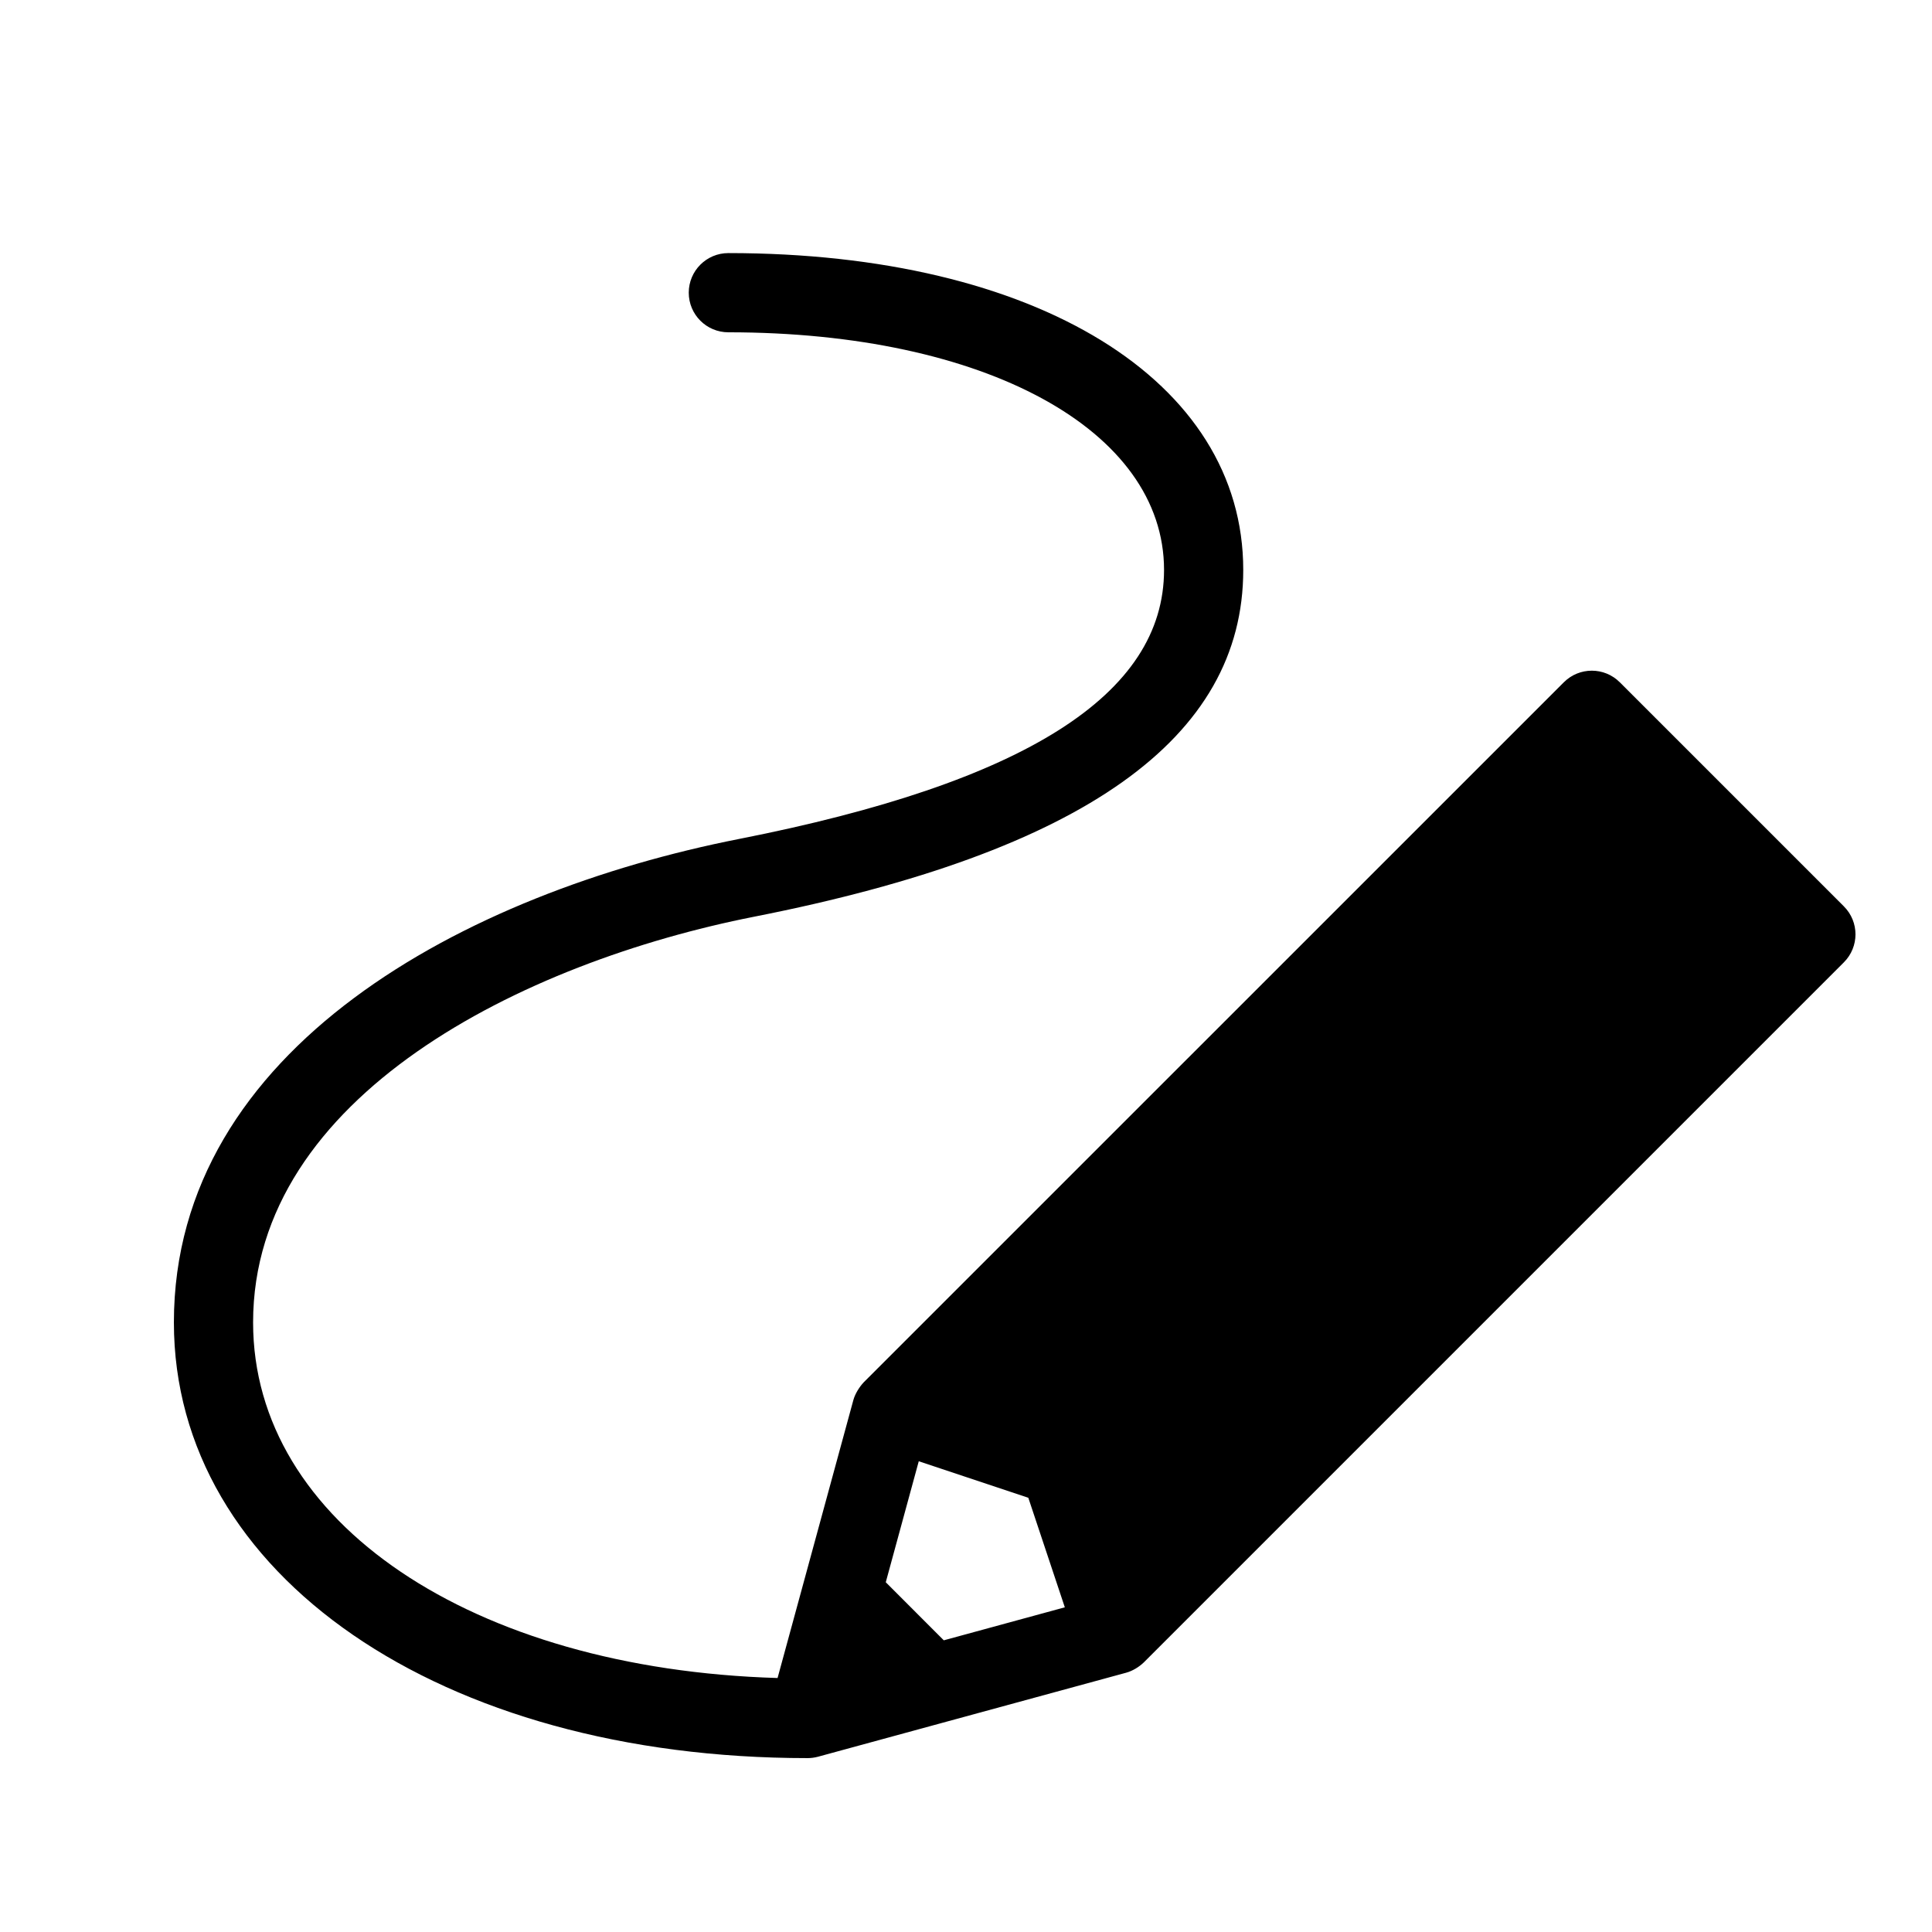
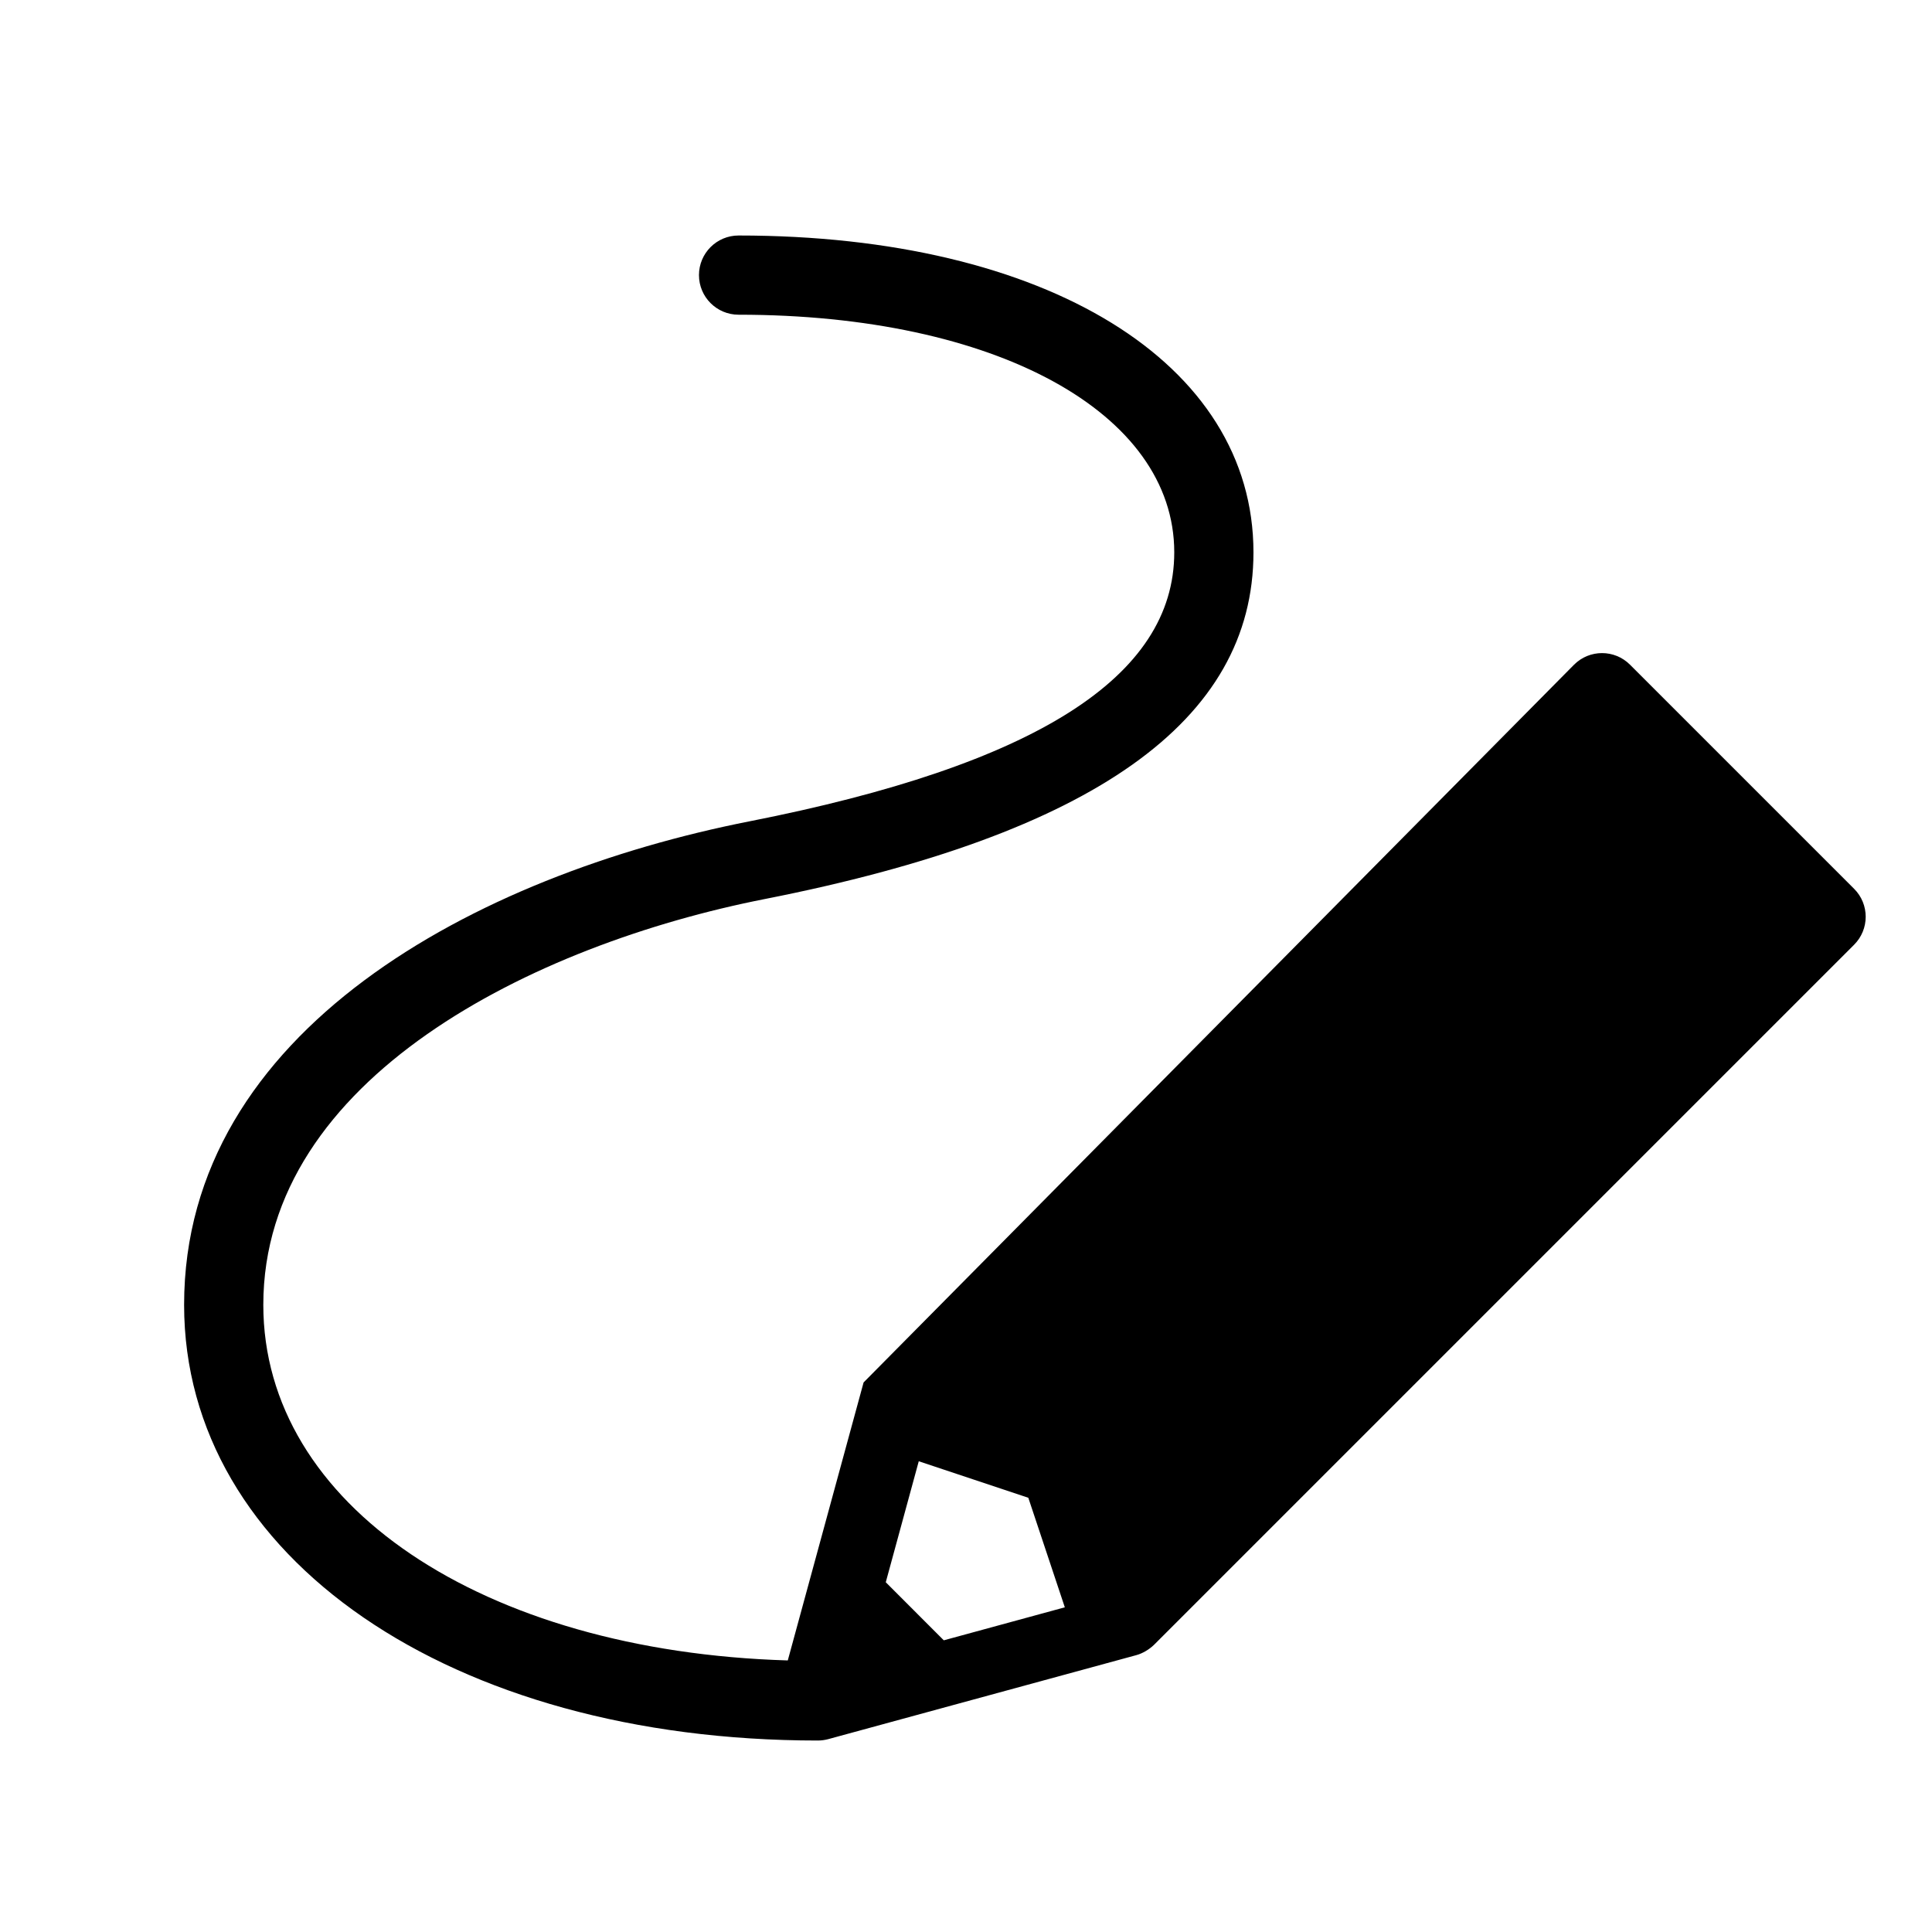
<svg xmlns="http://www.w3.org/2000/svg" fill="#000000" width="800px" height="800px" version="1.1" viewBox="144 144 512 512">
-   <path d="m372.86 510.36c-1.133 1.227-2.258 3.012-2.707 4.66l-20.09 73.672c-80.977-2.414-138.99-41.238-138.99-94.234 0-60.047 71.574-95.461 132.87-107.54 87.156-17.168 129.53-47.219 129.53-91.879 0-50.223-54.84-83.969-136.45-83.969-5.805 0-10.496 4.703-10.496 10.496 0 5.793 4.691 10.496 10.496 10.496 67.984 0 115.46 25.895 115.46 62.977 0 33.043-36.832 56.363-112.6 71.289-72.414 14.262-149.8 55.418-149.8 128.13 0 66.902 70.629 115.46 167.94 115.46 0.922 0 1.848-0.125 2.762-0.367l32.988-8.996 48.66-13.266c1.699-0.461 3.41-1.512 4.66-2.707l185.55-185.55c4.106-4.106 4.106-10.738 0-14.84l-59.375-59.375c-4.106-4.106-10.738-4.106-14.84 0zm21.254 68.34-15.375-15.387 8.742-32.066 29.031 9.676 9.676 29.031z" />
+   <path d="m372.86 510.36l-20.09 73.672c-80.977-2.414-138.99-41.238-138.99-94.234 0-60.047 71.574-95.461 132.87-107.54 87.156-17.168 129.53-47.219 129.53-91.879 0-50.223-54.84-83.969-136.45-83.969-5.805 0-10.496 4.703-10.496 10.496 0 5.793 4.691 10.496 10.496 10.496 67.984 0 115.46 25.895 115.46 62.977 0 33.043-36.832 56.363-112.6 71.289-72.414 14.262-149.8 55.418-149.8 128.13 0 66.902 70.629 115.46 167.94 115.46 0.922 0 1.848-0.125 2.762-0.367l32.988-8.996 48.66-13.266c1.699-0.461 3.41-1.512 4.66-2.707l185.55-185.55c4.106-4.106 4.106-10.738 0-14.84l-59.375-59.375c-4.106-4.106-10.738-4.106-14.84 0zm21.254 68.34-15.375-15.387 8.742-32.066 29.031 9.676 9.676 29.031z" />
</svg>